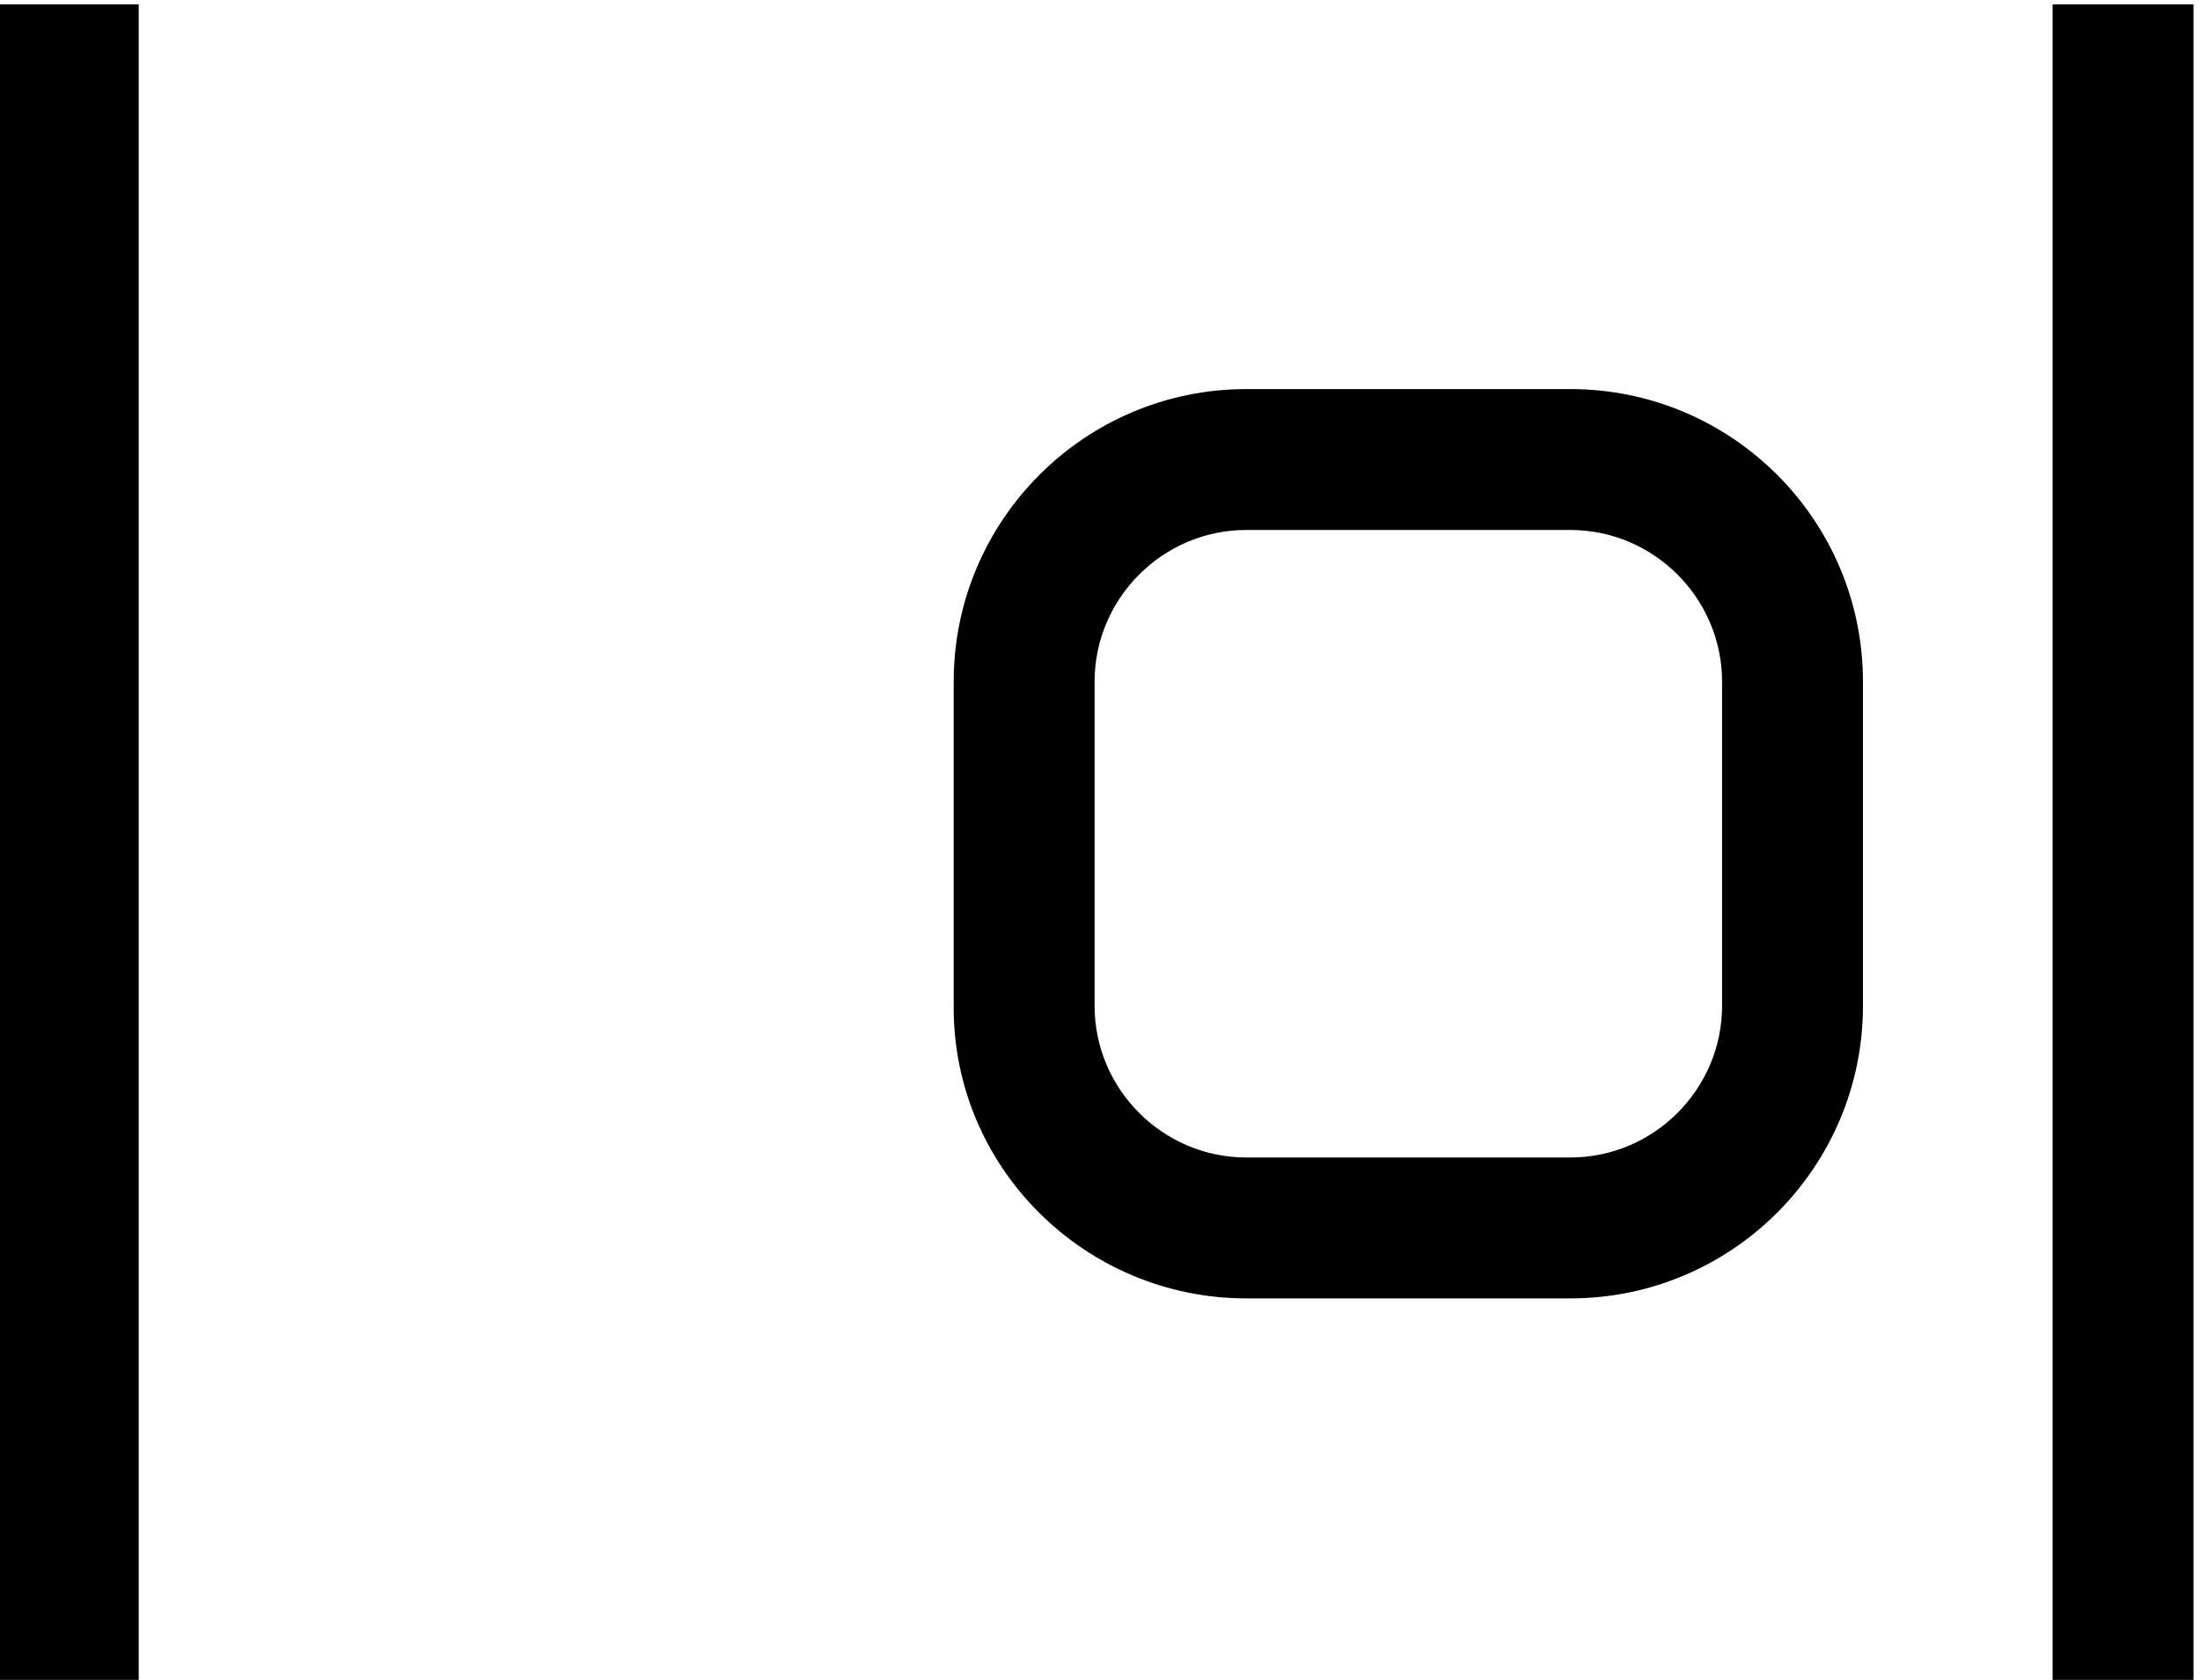
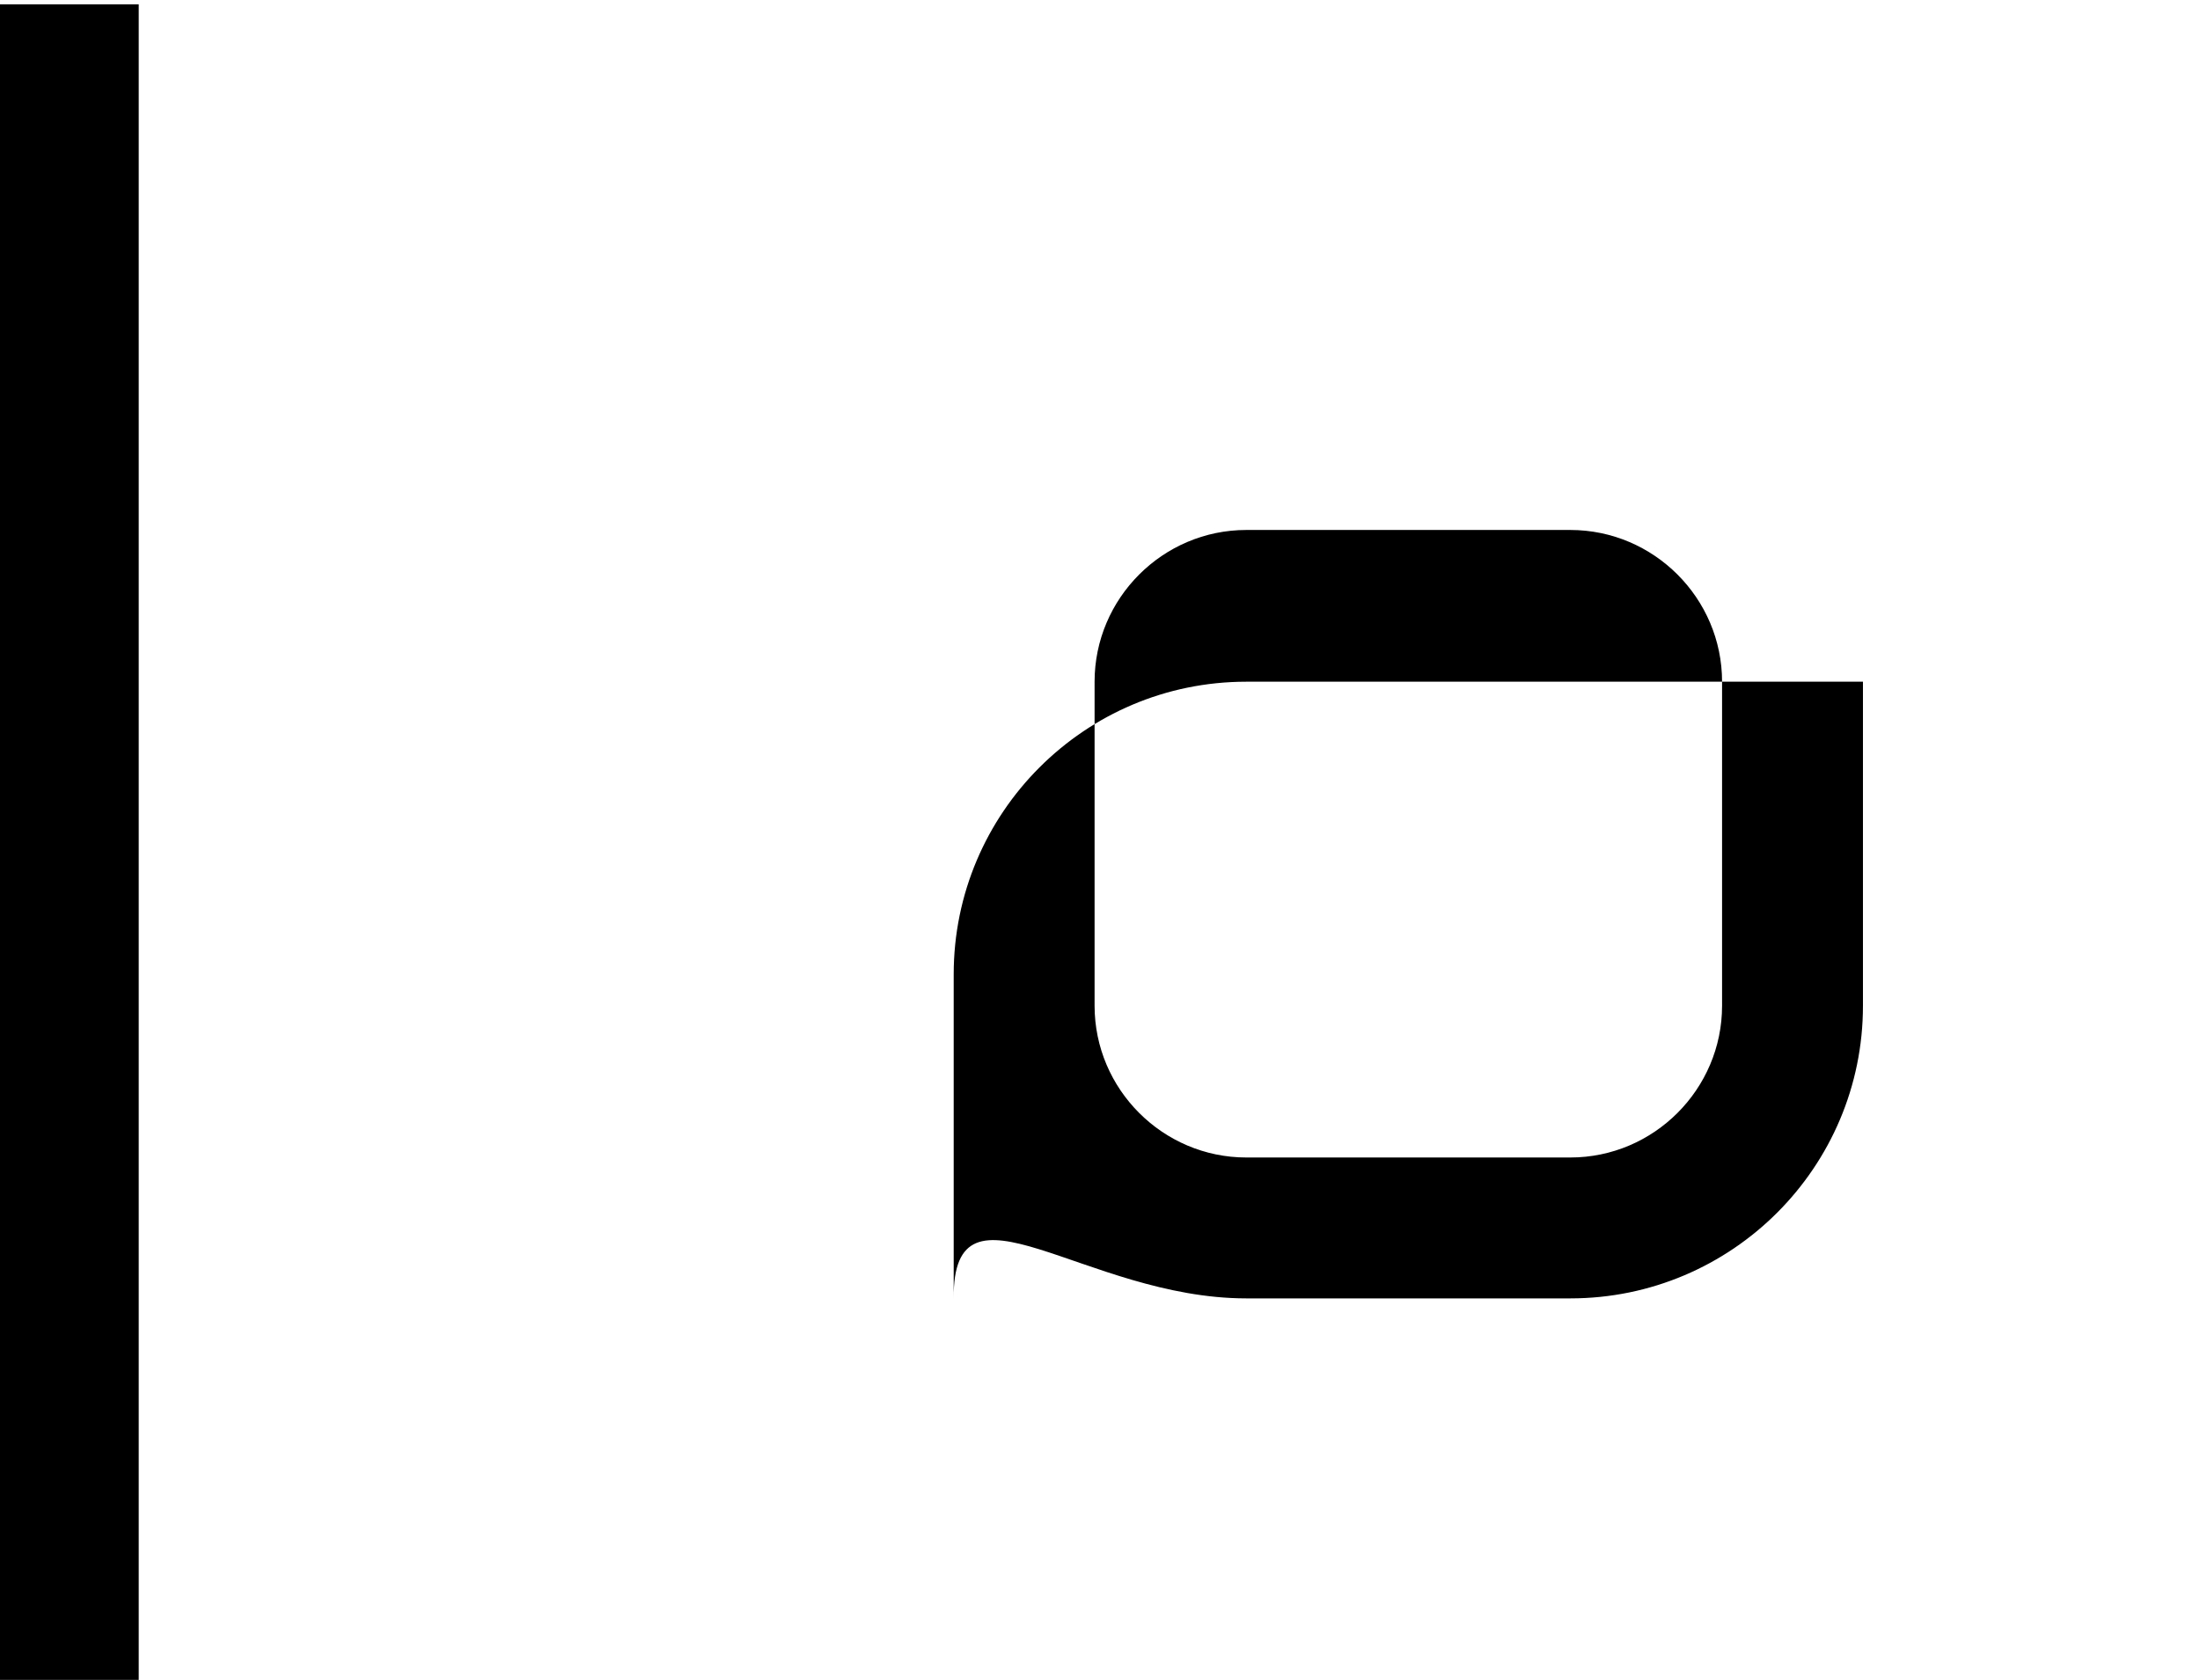
<svg xmlns="http://www.w3.org/2000/svg" version="1.1" id="Layer_1" x="0px" y="0px" viewBox="0 0 203 155" style="enable-background:new 0 0 203 155;" xml:space="preserve">
  <style type="text/css">
	.st0{fill:none;stroke:#000000;stroke-width:13;stroke-miterlimit:10;}
	.st1{fill:none;stroke:#000000;stroke-width:13;stroke-miterlimit:10;stroke-dasharray:37.67,10.464;}
	.st2{fill:none;stroke:#000000;stroke-width:13;stroke-miterlimit:10;stroke-dasharray:38.432,10.676;}
</style>
  <g>
-     <path d="M115,106.8c-7.7,0-14-6.3-14-14V62.9c0-7.7,6.3-14,14-14h29.9c7.7,0,14,6.3,14,14v29.9c0,7.7-6.3,14-14,14H115 M115,119.8   h29.9c14.9,0,27-12.1,27-27V62.9c0-14.9-12.1-27-27-27H115c-14.9,0-27,12.1-27,27v29.9C87.9,107.7,100.1,119.8,115,119.8L115,119.8   z" />
+     <path d="M115,106.8c-7.7,0-14-6.3-14-14V62.9c0-7.7,6.3-14,14-14h29.9c7.7,0,14,6.3,14,14v29.9c0,7.7-6.3,14-14,14H115 M115,119.8   h29.9c14.9,0,27-12.1,27-27V62.9H115c-14.9,0-27,12.1-27,27v29.9C87.9,107.7,100.1,119.8,115,119.8L115,119.8   z" />
  </g>
  <g>
-     <rect x="189.4" y="0.4" width="13" height="155" />
-   </g>
+     </g>
  <g>
    <rect x="-0.2" y="0.4" width="13" height="155" />
  </g>
</svg>